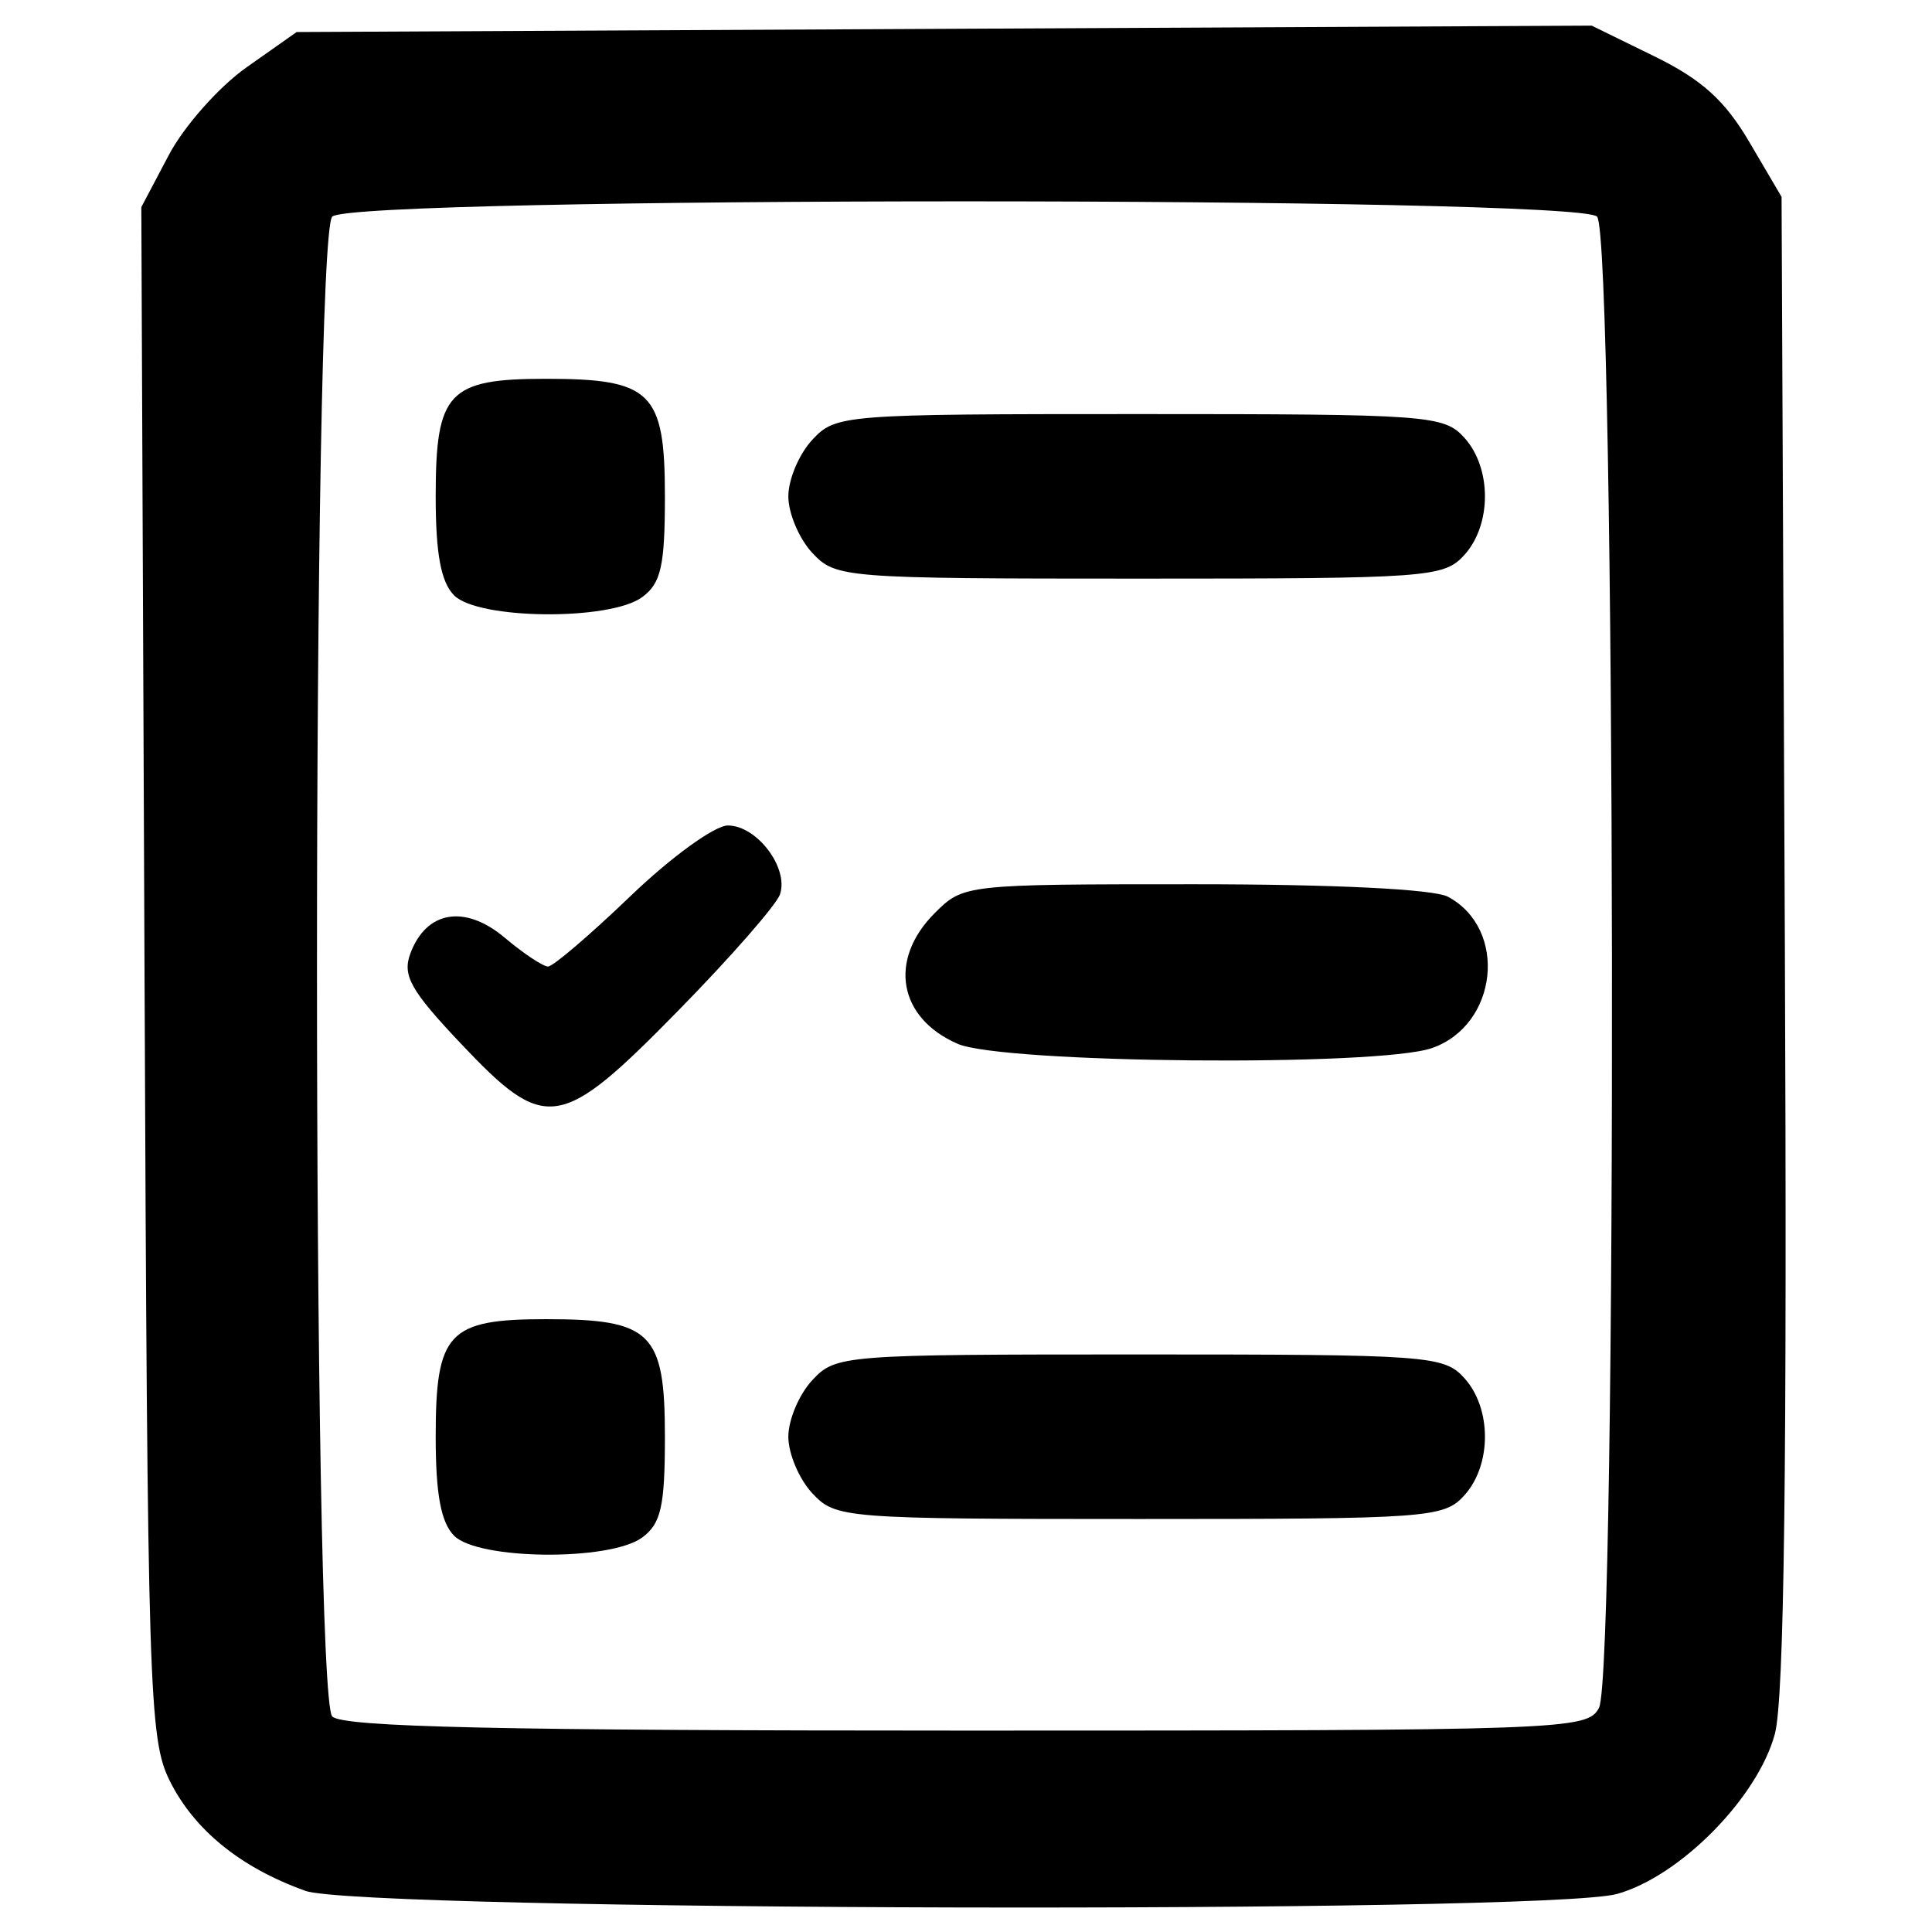
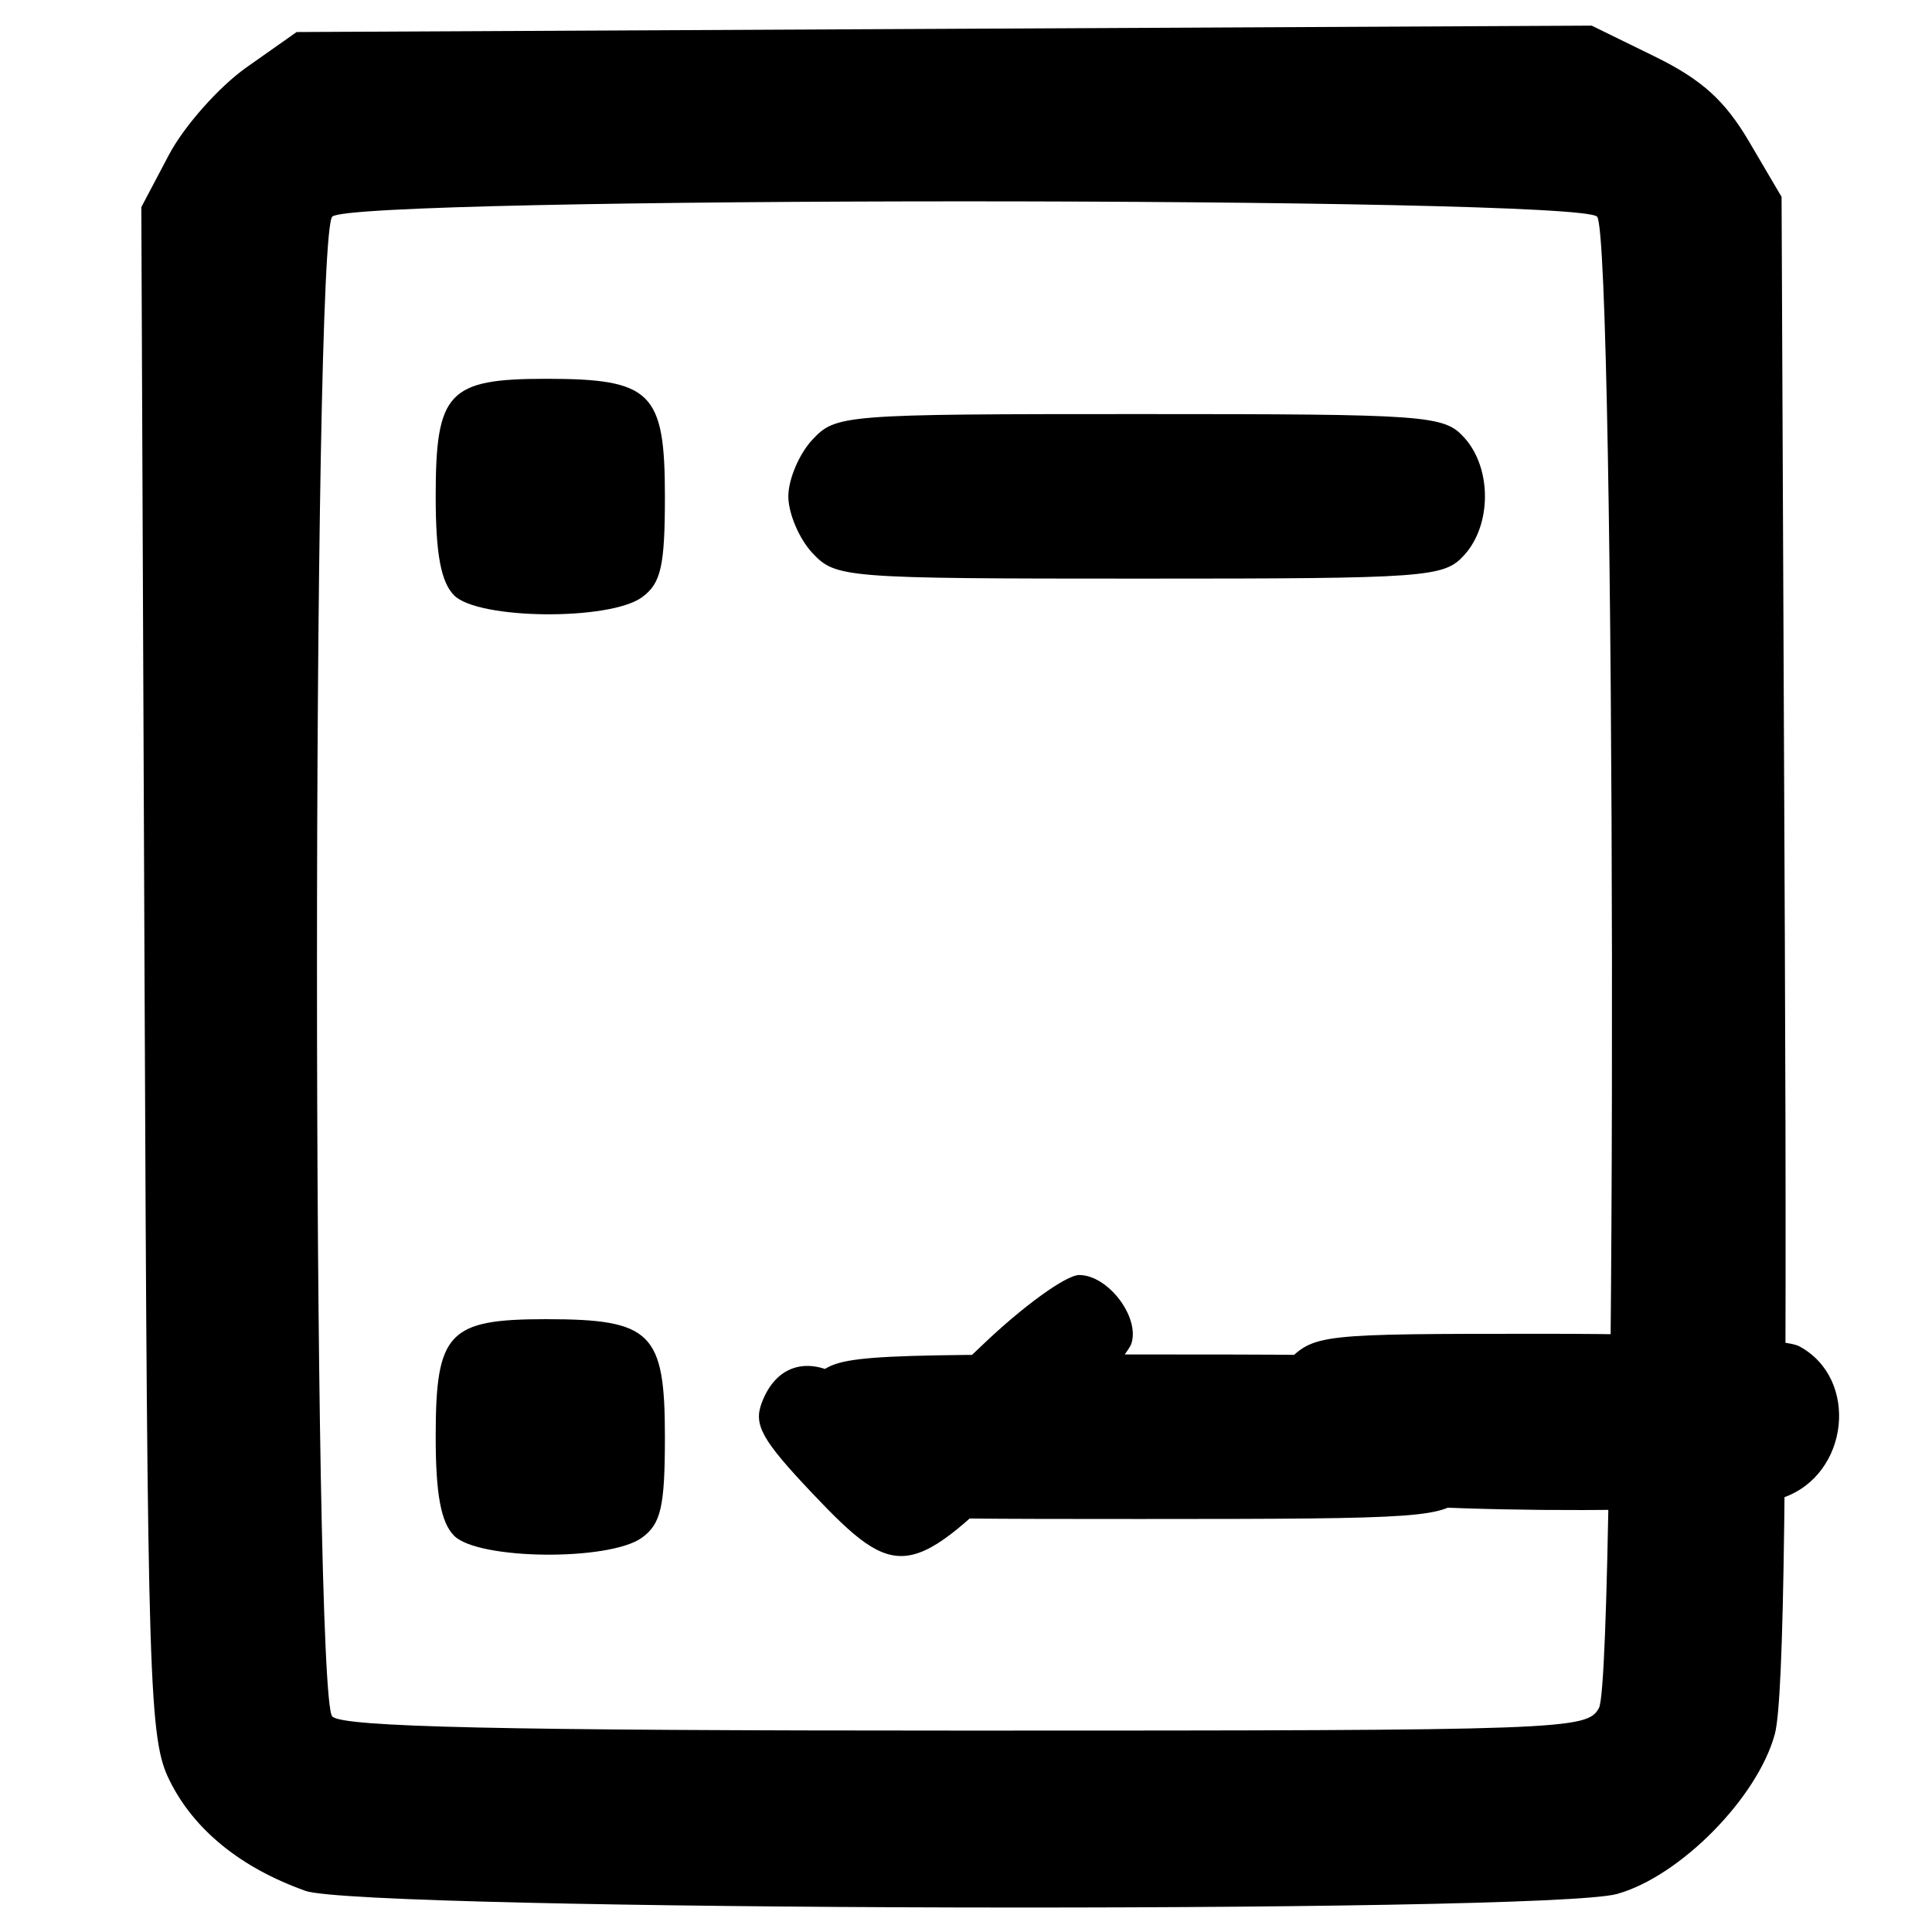
<svg xmlns="http://www.w3.org/2000/svg" viewBox="0 0 512 512" version="1.1" id="svg9518">
  <defs id="defs9522" />
-   <path style="display:inline;fill:#000000;fill-opacity:1;stroke-width:3.115" d="M 80.839,501.051 C 63.773,494.954 51.448,484.942 44.979,471.923 39.483,460.863 39.094,448.391 38.3,257.535 L 37.452,54.889 44.765,41.037 C 48.788,33.422 58.048,22.98 65.344,17.839 L 78.609,8.49 250.211,7.642 421.812,6.794 438.412,14.918 c 12.556,6.145 18.685,11.669 25.161,22.687 l 8.562,14.565 0.868,197.143 c 0.613,139.284 -0.15,200.979 -2.652,210.214 -4.545,16.879 -25.155,37.764 -41.838,42.395 -18.984,5.269 -332.71,4.543 -347.679,-0.848 z M 423.746,452.598 c 4.917,-9.189 4.422,-390.261 -0.509,-395.196 -5.391,-5.391 -329.791,-5.391 -335.182,0 -5.401,5.4 -5.401,392.081 0,397.484 2.813,2.809 44.417,3.741 168.104,3.741 159.316,0 164.465,-0.199 167.591,-6.022 z M 120.358,407.002 c -3.498,-3.497 -4.895,-10.99 -4.895,-26.255 0,-27.627 3.306,-31.151 29.22,-31.151 27.985,0 31.524,3.497 31.524,31.151 0,18.486 -1.035,23.065 -6.047,26.728 -8.579,6.277 -43.387,5.947 -49.802,-0.471 z m 94.909,-11.268 c -3.493,-3.751 -6.351,-10.493 -6.351,-14.987 0,-4.496 2.858,-11.239 6.351,-14.988 6.217,-6.673 8.054,-6.814 86.739,-6.814 76.603,0 80.655,0.282 86.062,6.267 7.276,8.039 7.276,23.031 0,31.071 -5.408,5.975 -9.459,6.267 -86.062,6.267 -78.685,0 -80.523,-0.199 -86.739,-6.814 z M 122.168,276.601 c -13.335,-14.1 -15.575,-18.083 -13.43,-23.881 4.204,-11.366 14.463,-13.103 25.004,-4.232 5.004,4.213 10.18,7.653 11.5,7.653 1.319,0 11.16,-8.407 21.865,-18.69 10.74,-10.313 22.298,-18.69 25.787,-18.69 7.695,0 16.207,11.265 13.804,18.269 -0.96,2.799 -13.09,16.658 -26.953,30.793 -31.314,31.926 -35.133,32.509 -57.577,8.774 z m 131.604,0.013 c -15.721,-6.843 -18.42,-22.273 -6.059,-34.634 7.598,-7.596 8.029,-7.643 68.736,-7.643 37.104,0 63.515,1.299 67.265,3.308 15.962,8.539 13.278,34.002 -4.228,40.104 -14.307,4.986 -113.713,4.09 -125.714,-1.13 z M 120.358,157.792 c -3.498,-3.497 -4.895,-10.99 -4.895,-26.256 0,-27.627 3.306,-31.15 29.22,-31.15 27.985,0 31.524,3.497 31.524,31.15 0,18.487 -1.035,23.065 -6.047,26.729 -8.579,6.277 -43.387,5.947 -49.802,-0.471 z m 94.909,-11.267 c -3.493,-3.751 -6.351,-10.494 -6.351,-14.988 0,-4.496 2.858,-11.239 6.351,-14.988 6.217,-6.673 8.054,-6.814 86.739,-6.814 76.603,0 80.655,0.282 86.062,6.267 7.276,8.039 7.276,23.031 0,31.07 -5.408,5.975 -9.459,6.267 -86.062,6.267 -78.685,0 -80.523,-0.199 -86.739,-6.814 z" id="path161517" />
+   <path style="display:inline;fill:#000000;fill-opacity:1;stroke-width:3.115" d="M 80.839,501.051 C 63.773,494.954 51.448,484.942 44.979,471.923 39.483,460.863 39.094,448.391 38.3,257.535 L 37.452,54.889 44.765,41.037 C 48.788,33.422 58.048,22.98 65.344,17.839 L 78.609,8.49 250.211,7.642 421.812,6.794 438.412,14.918 c 12.556,6.145 18.685,11.669 25.161,22.687 l 8.562,14.565 0.868,197.143 c 0.613,139.284 -0.15,200.979 -2.652,210.214 -4.545,16.879 -25.155,37.764 -41.838,42.395 -18.984,5.269 -332.71,4.543 -347.679,-0.848 z M 423.746,452.598 c 4.917,-9.189 4.422,-390.261 -0.509,-395.196 -5.391,-5.391 -329.791,-5.391 -335.182,0 -5.401,5.4 -5.401,392.081 0,397.484 2.813,2.809 44.417,3.741 168.104,3.741 159.316,0 164.465,-0.199 167.591,-6.022 z M 120.358,407.002 c -3.498,-3.497 -4.895,-10.99 -4.895,-26.255 0,-27.627 3.306,-31.151 29.22,-31.151 27.985,0 31.524,3.497 31.524,31.151 0,18.486 -1.035,23.065 -6.047,26.728 -8.579,6.277 -43.387,5.947 -49.802,-0.471 z m 94.909,-11.268 c -3.493,-3.751 -6.351,-10.493 -6.351,-14.987 0,-4.496 2.858,-11.239 6.351,-14.988 6.217,-6.673 8.054,-6.814 86.739,-6.814 76.603,0 80.655,0.282 86.062,6.267 7.276,8.039 7.276,23.031 0,31.071 -5.408,5.975 -9.459,6.267 -86.062,6.267 -78.685,0 -80.523,-0.199 -86.739,-6.814 z c -13.335,-14.1 -15.575,-18.083 -13.43,-23.881 4.204,-11.366 14.463,-13.103 25.004,-4.232 5.004,4.213 10.18,7.653 11.5,7.653 1.319,0 11.16,-8.407 21.865,-18.69 10.74,-10.313 22.298,-18.69 25.787,-18.69 7.695,0 16.207,11.265 13.804,18.269 -0.96,2.799 -13.09,16.658 -26.953,30.793 -31.314,31.926 -35.133,32.509 -57.577,8.774 z m 131.604,0.013 c -15.721,-6.843 -18.42,-22.273 -6.059,-34.634 7.598,-7.596 8.029,-7.643 68.736,-7.643 37.104,0 63.515,1.299 67.265,3.308 15.962,8.539 13.278,34.002 -4.228,40.104 -14.307,4.986 -113.713,4.09 -125.714,-1.13 z M 120.358,157.792 c -3.498,-3.497 -4.895,-10.99 -4.895,-26.256 0,-27.627 3.306,-31.15 29.22,-31.15 27.985,0 31.524,3.497 31.524,31.15 0,18.487 -1.035,23.065 -6.047,26.729 -8.579,6.277 -43.387,5.947 -49.802,-0.471 z m 94.909,-11.267 c -3.493,-3.751 -6.351,-10.494 -6.351,-14.988 0,-4.496 2.858,-11.239 6.351,-14.988 6.217,-6.673 8.054,-6.814 86.739,-6.814 76.603,0 80.655,0.282 86.062,6.267 7.276,8.039 7.276,23.031 0,31.07 -5.408,5.975 -9.459,6.267 -86.062,6.267 -78.685,0 -80.523,-0.199 -86.739,-6.814 z" id="path161517" />
</svg>